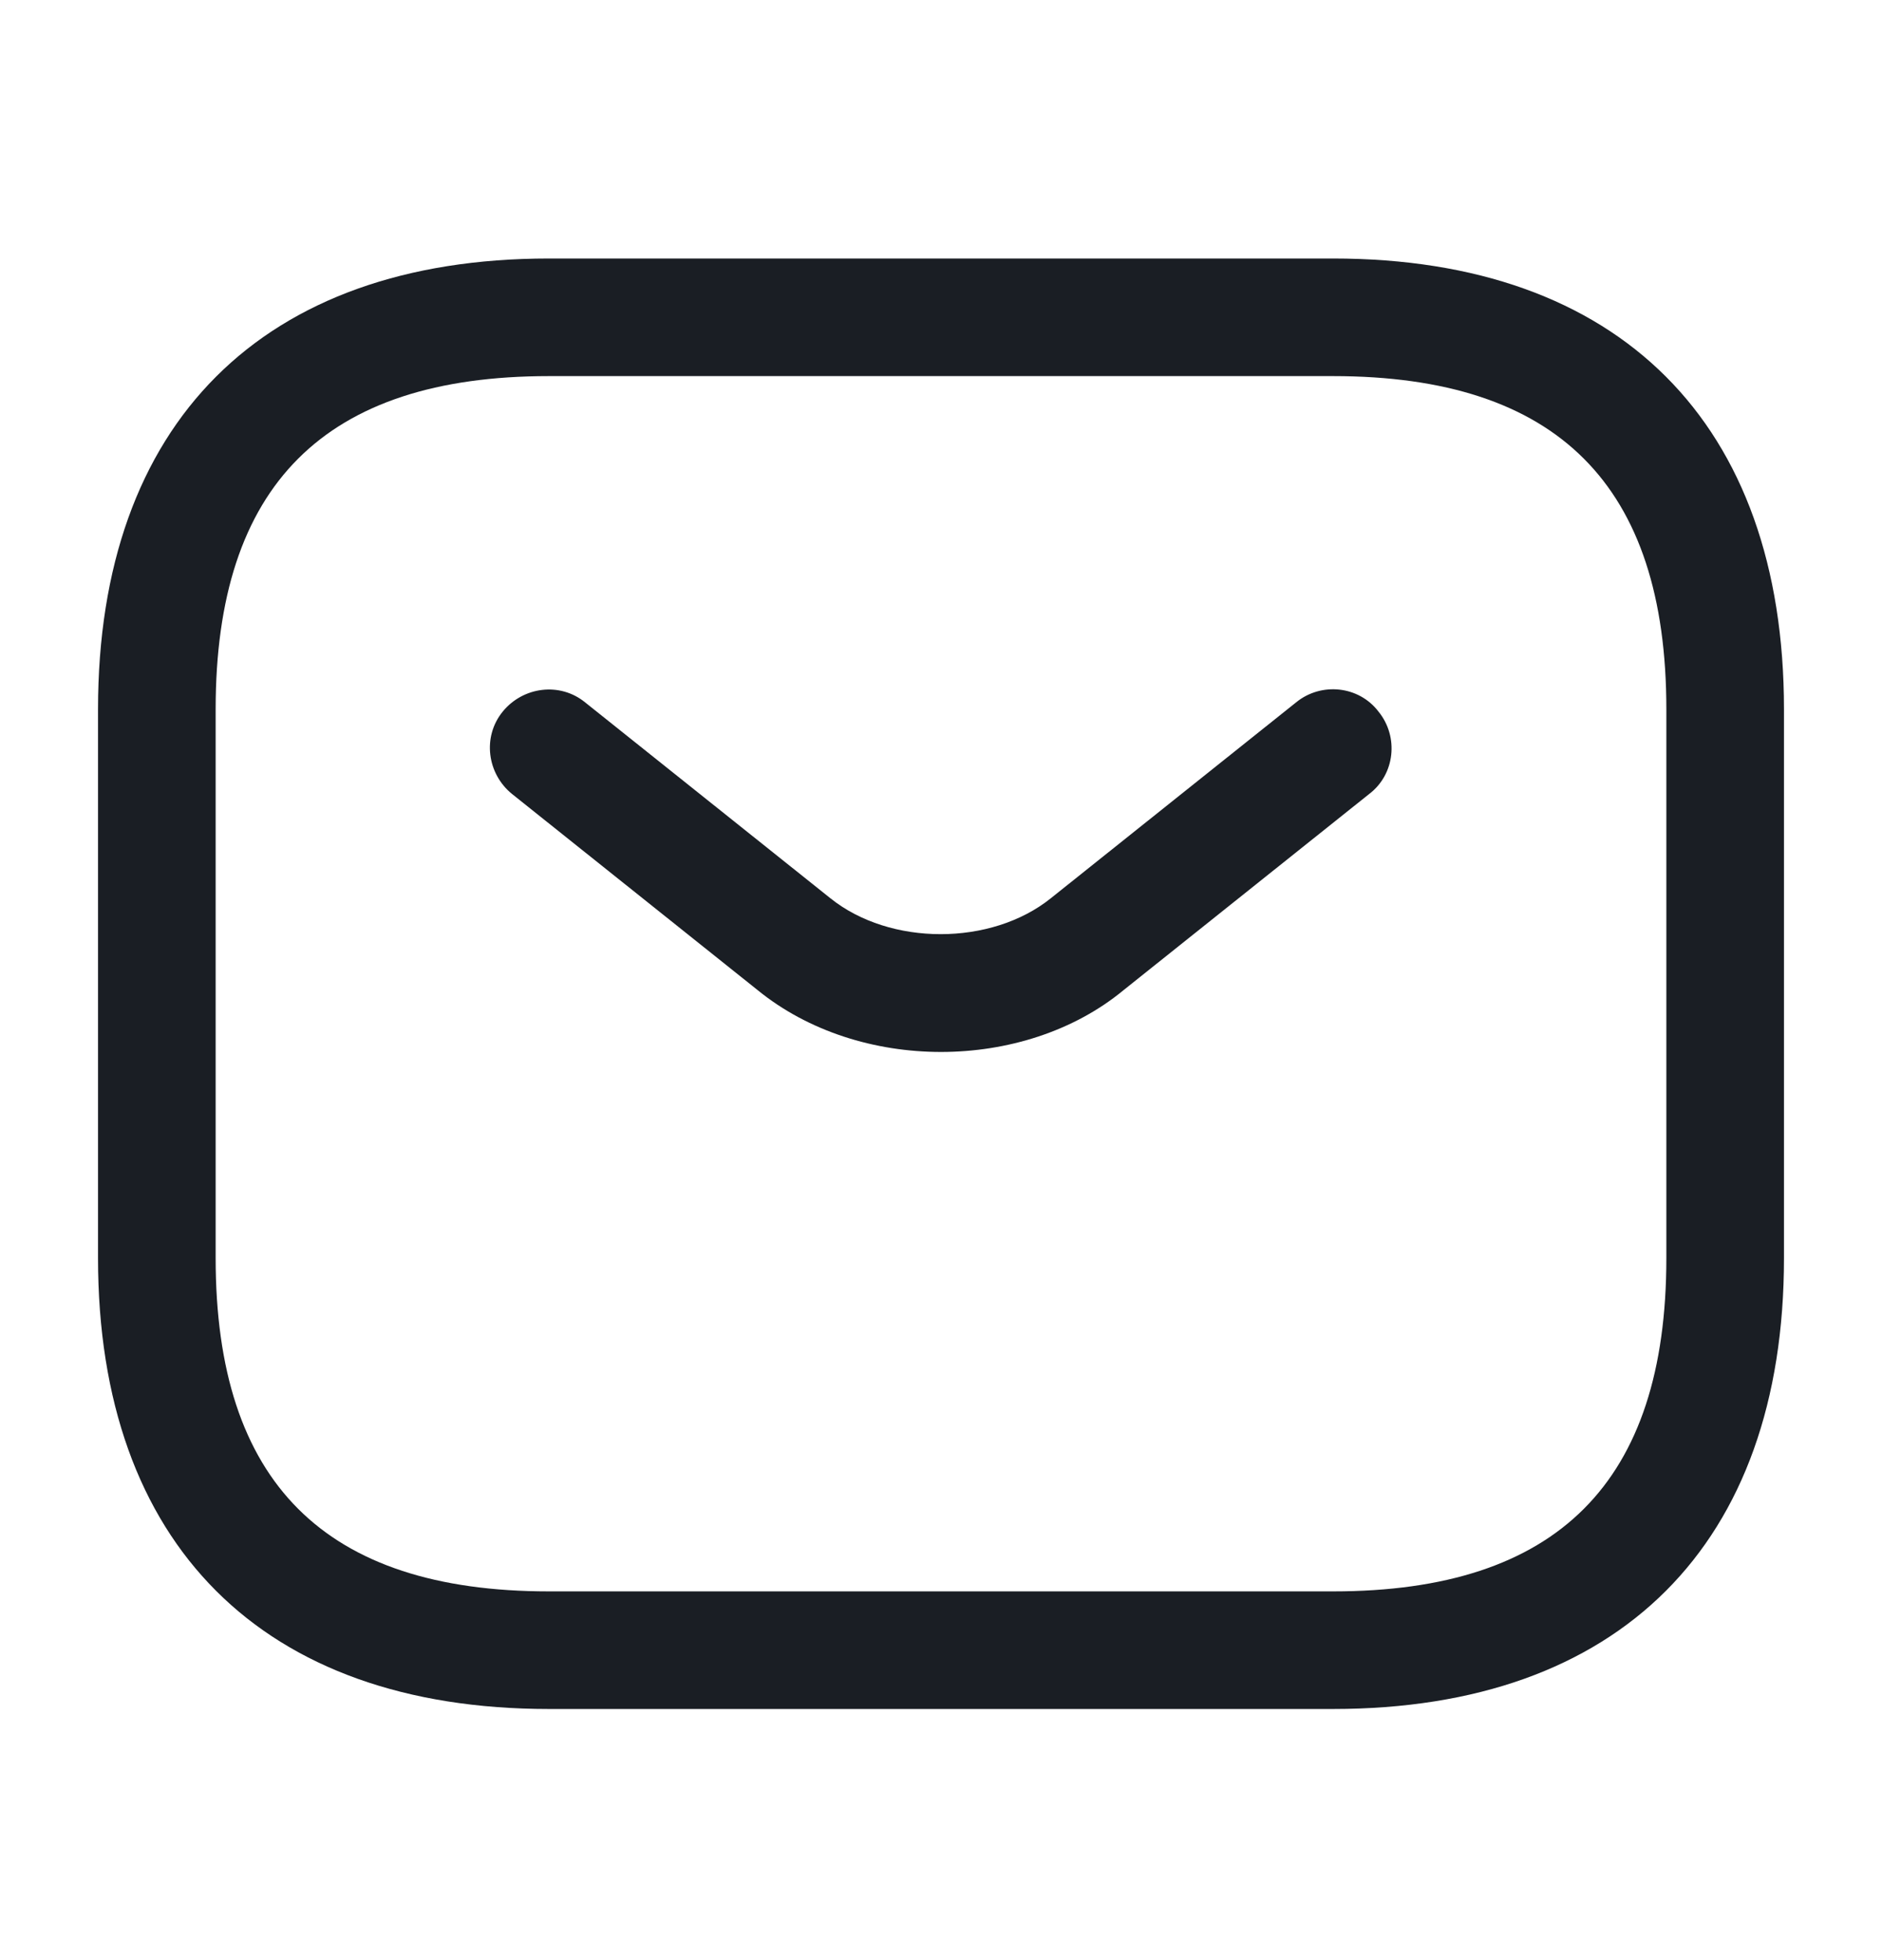
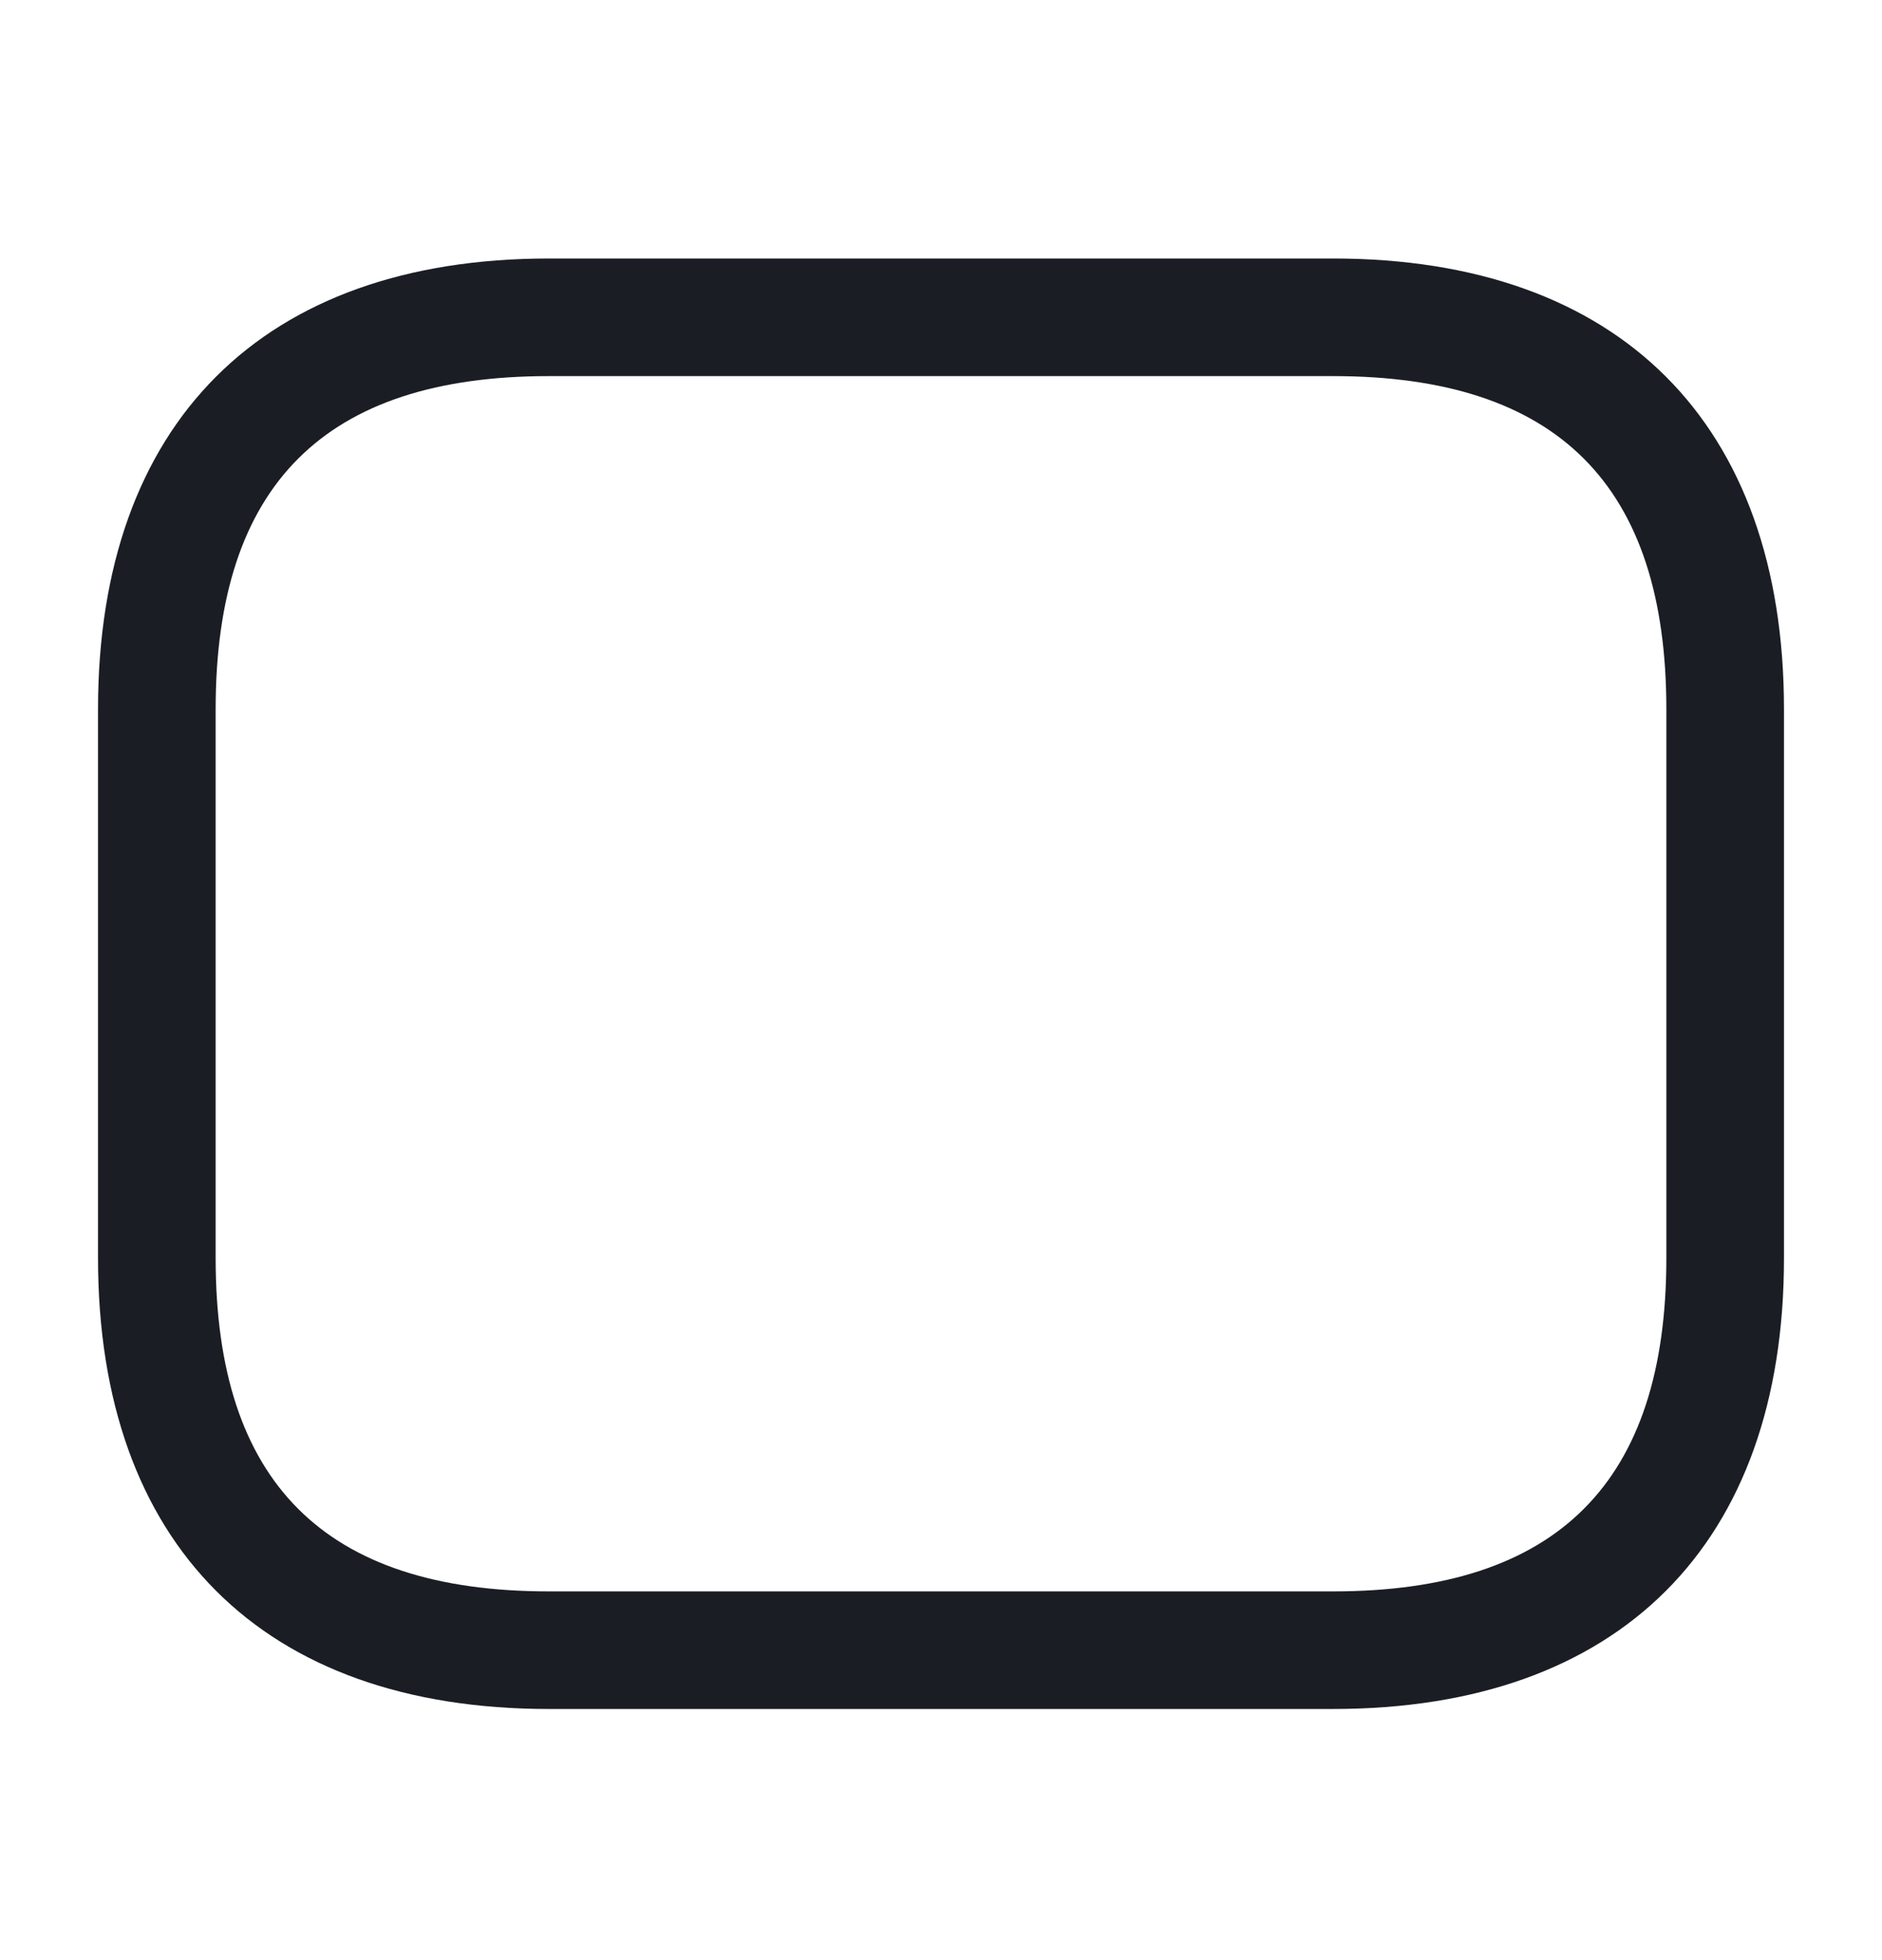
<svg xmlns="http://www.w3.org/2000/svg" width="24" height="25" viewBox="0 0 24 25" fill="none">
  <path d="M17 21.797H7C3.35 21.797 1.25 19.697 1.25 16.047V9.047C1.25 5.397 3.35 3.297 7 3.297H17C20.65 3.297 22.75 5.397 22.75 9.047V16.047C22.75 19.697 20.65 21.797 17 21.797ZM7 4.797C4.14 4.797 2.75 6.187 2.75 9.047V16.047C2.75 18.907 4.14 20.297 7 20.297H17C19.86 20.297 21.25 18.907 21.25 16.047V9.047C21.25 6.187 19.86 4.797 17 4.797H7Z" fill="#1A1E24" />
-   <path d="M12 13.417C11.16 13.417 10.31 13.157 9.66 12.627L6.53 10.127C6.21 9.867 6.15 9.397 6.41 9.077C6.67 8.757 7.14 8.697 7.46 8.957L10.59 11.457C11.35 12.067 12.64 12.067 13.4 11.457L16.53 8.957C16.85 8.697 17.33 8.747 17.58 9.077C17.84 9.397 17.79 9.877 17.46 10.127L14.33 12.627C13.69 13.157 12.84 13.417 12 13.417Z" fill="#1A1E24" />
</svg>